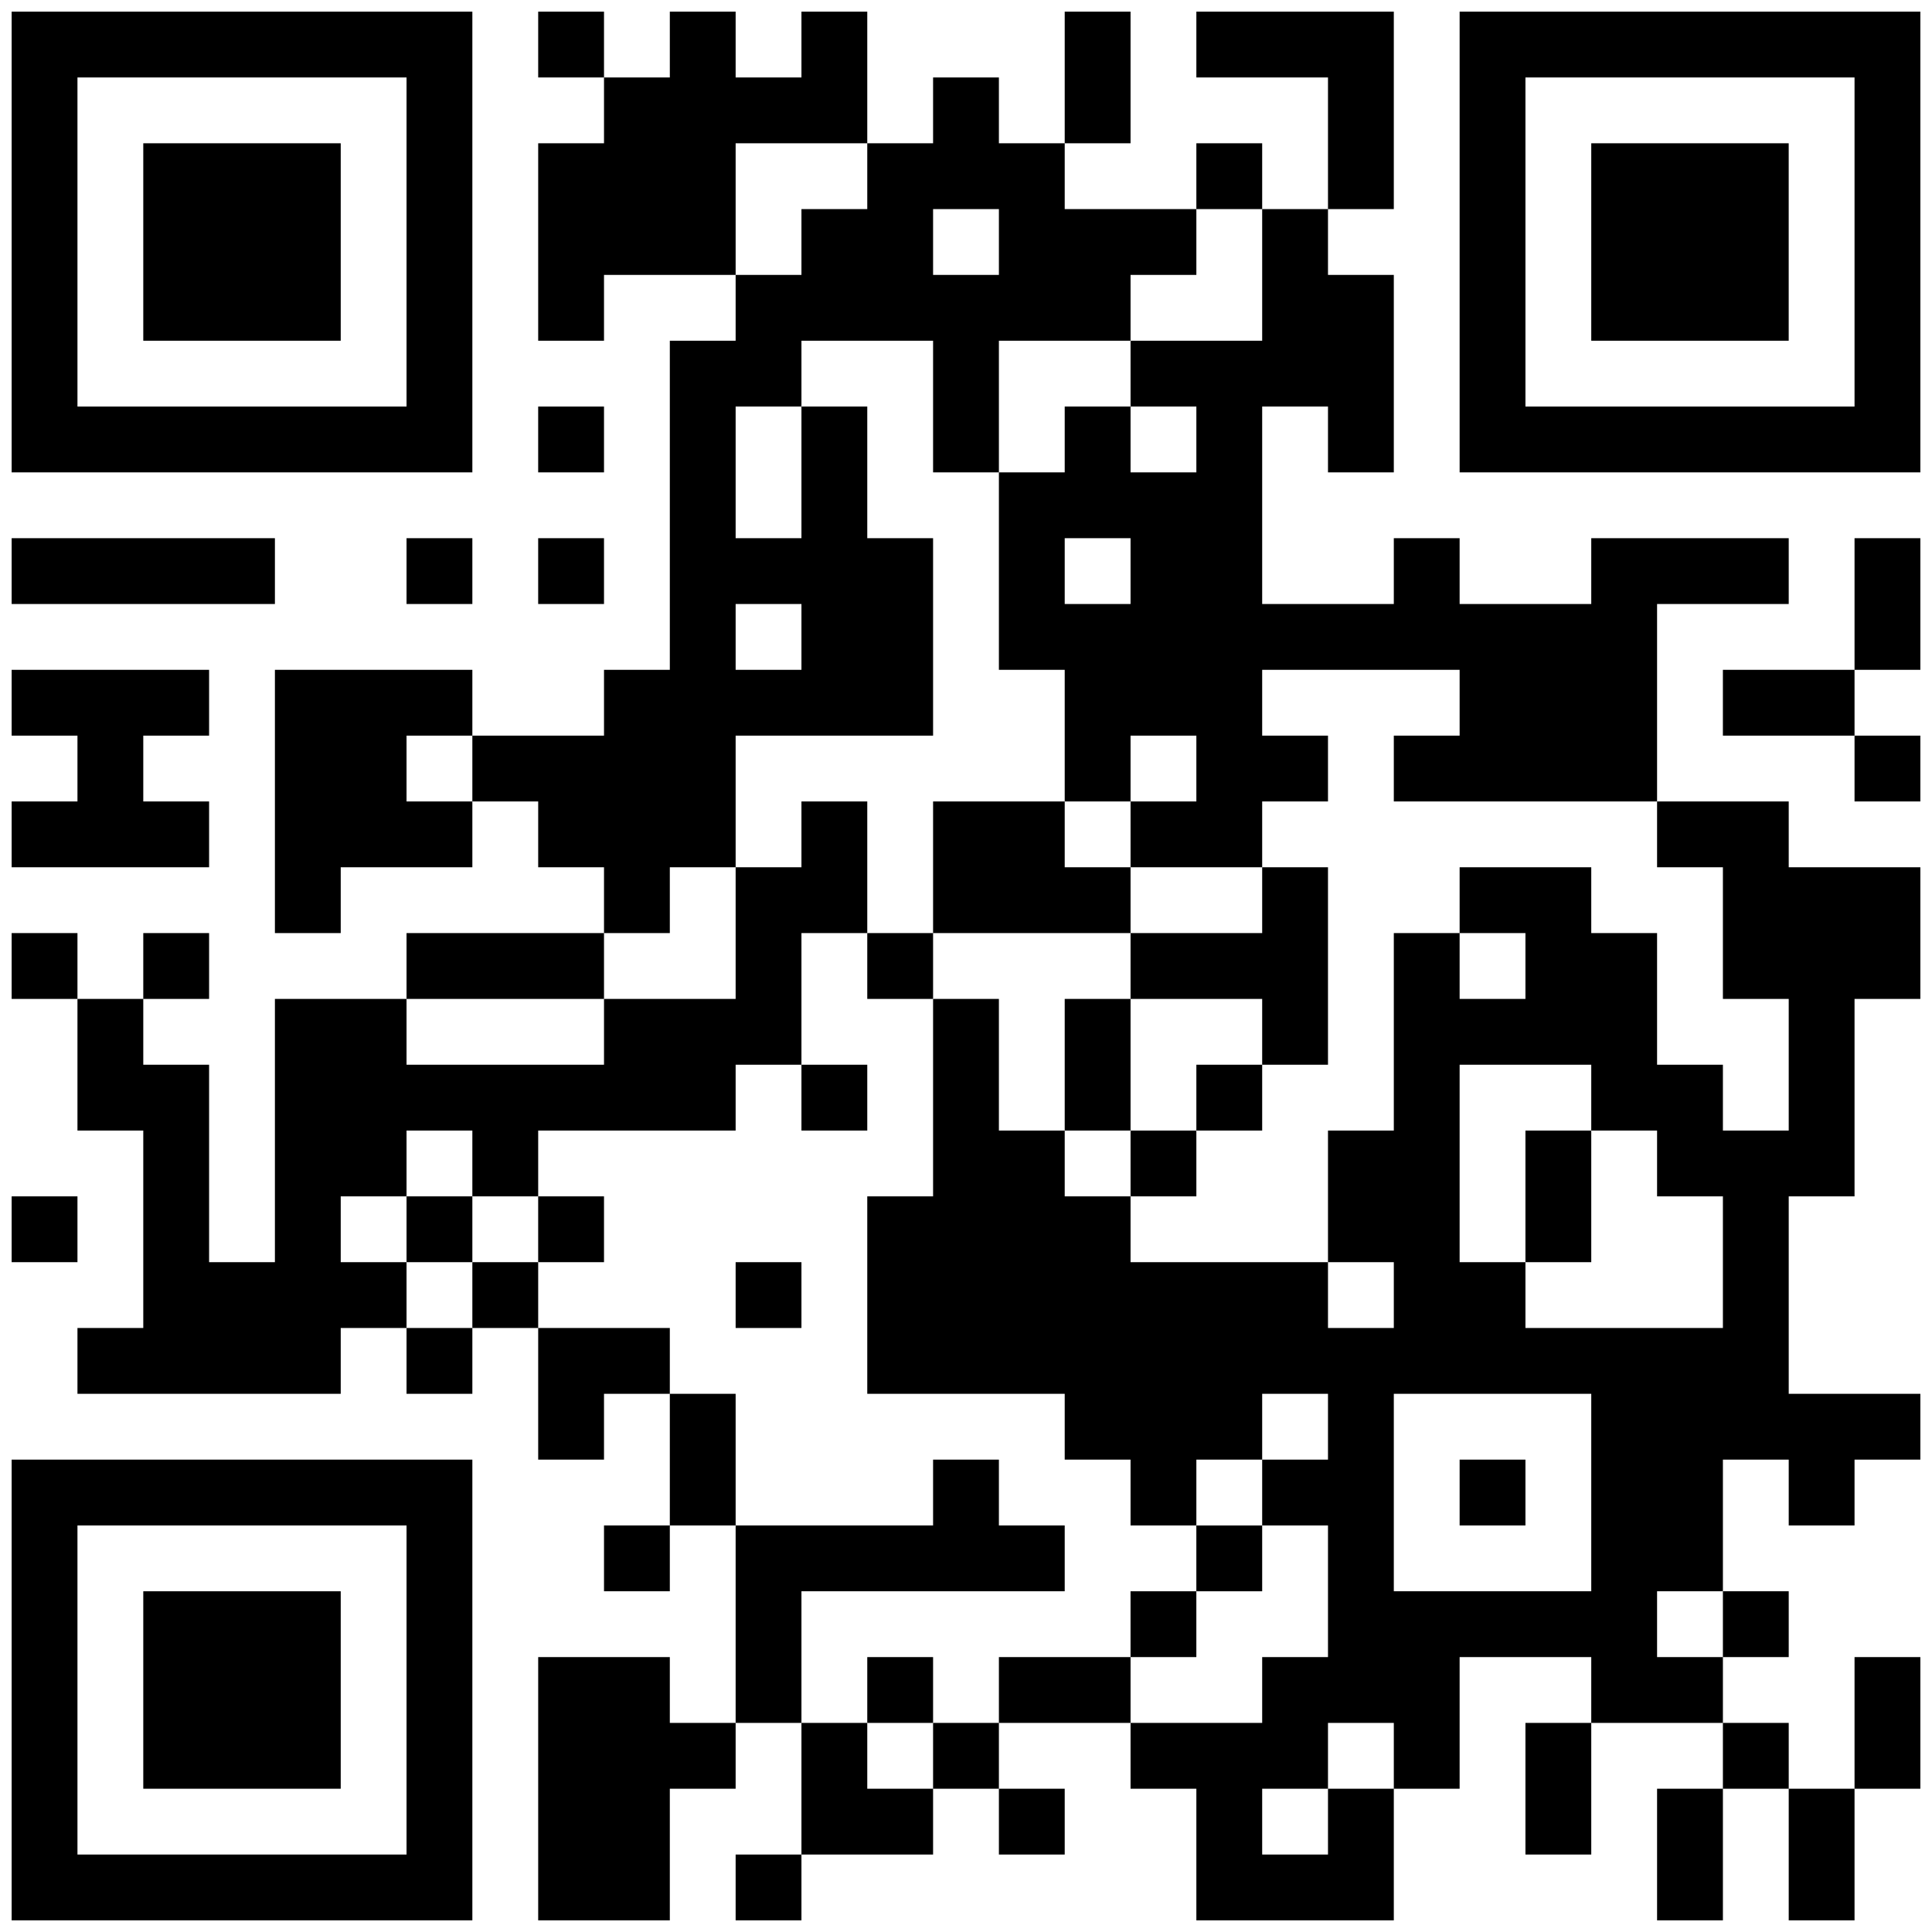
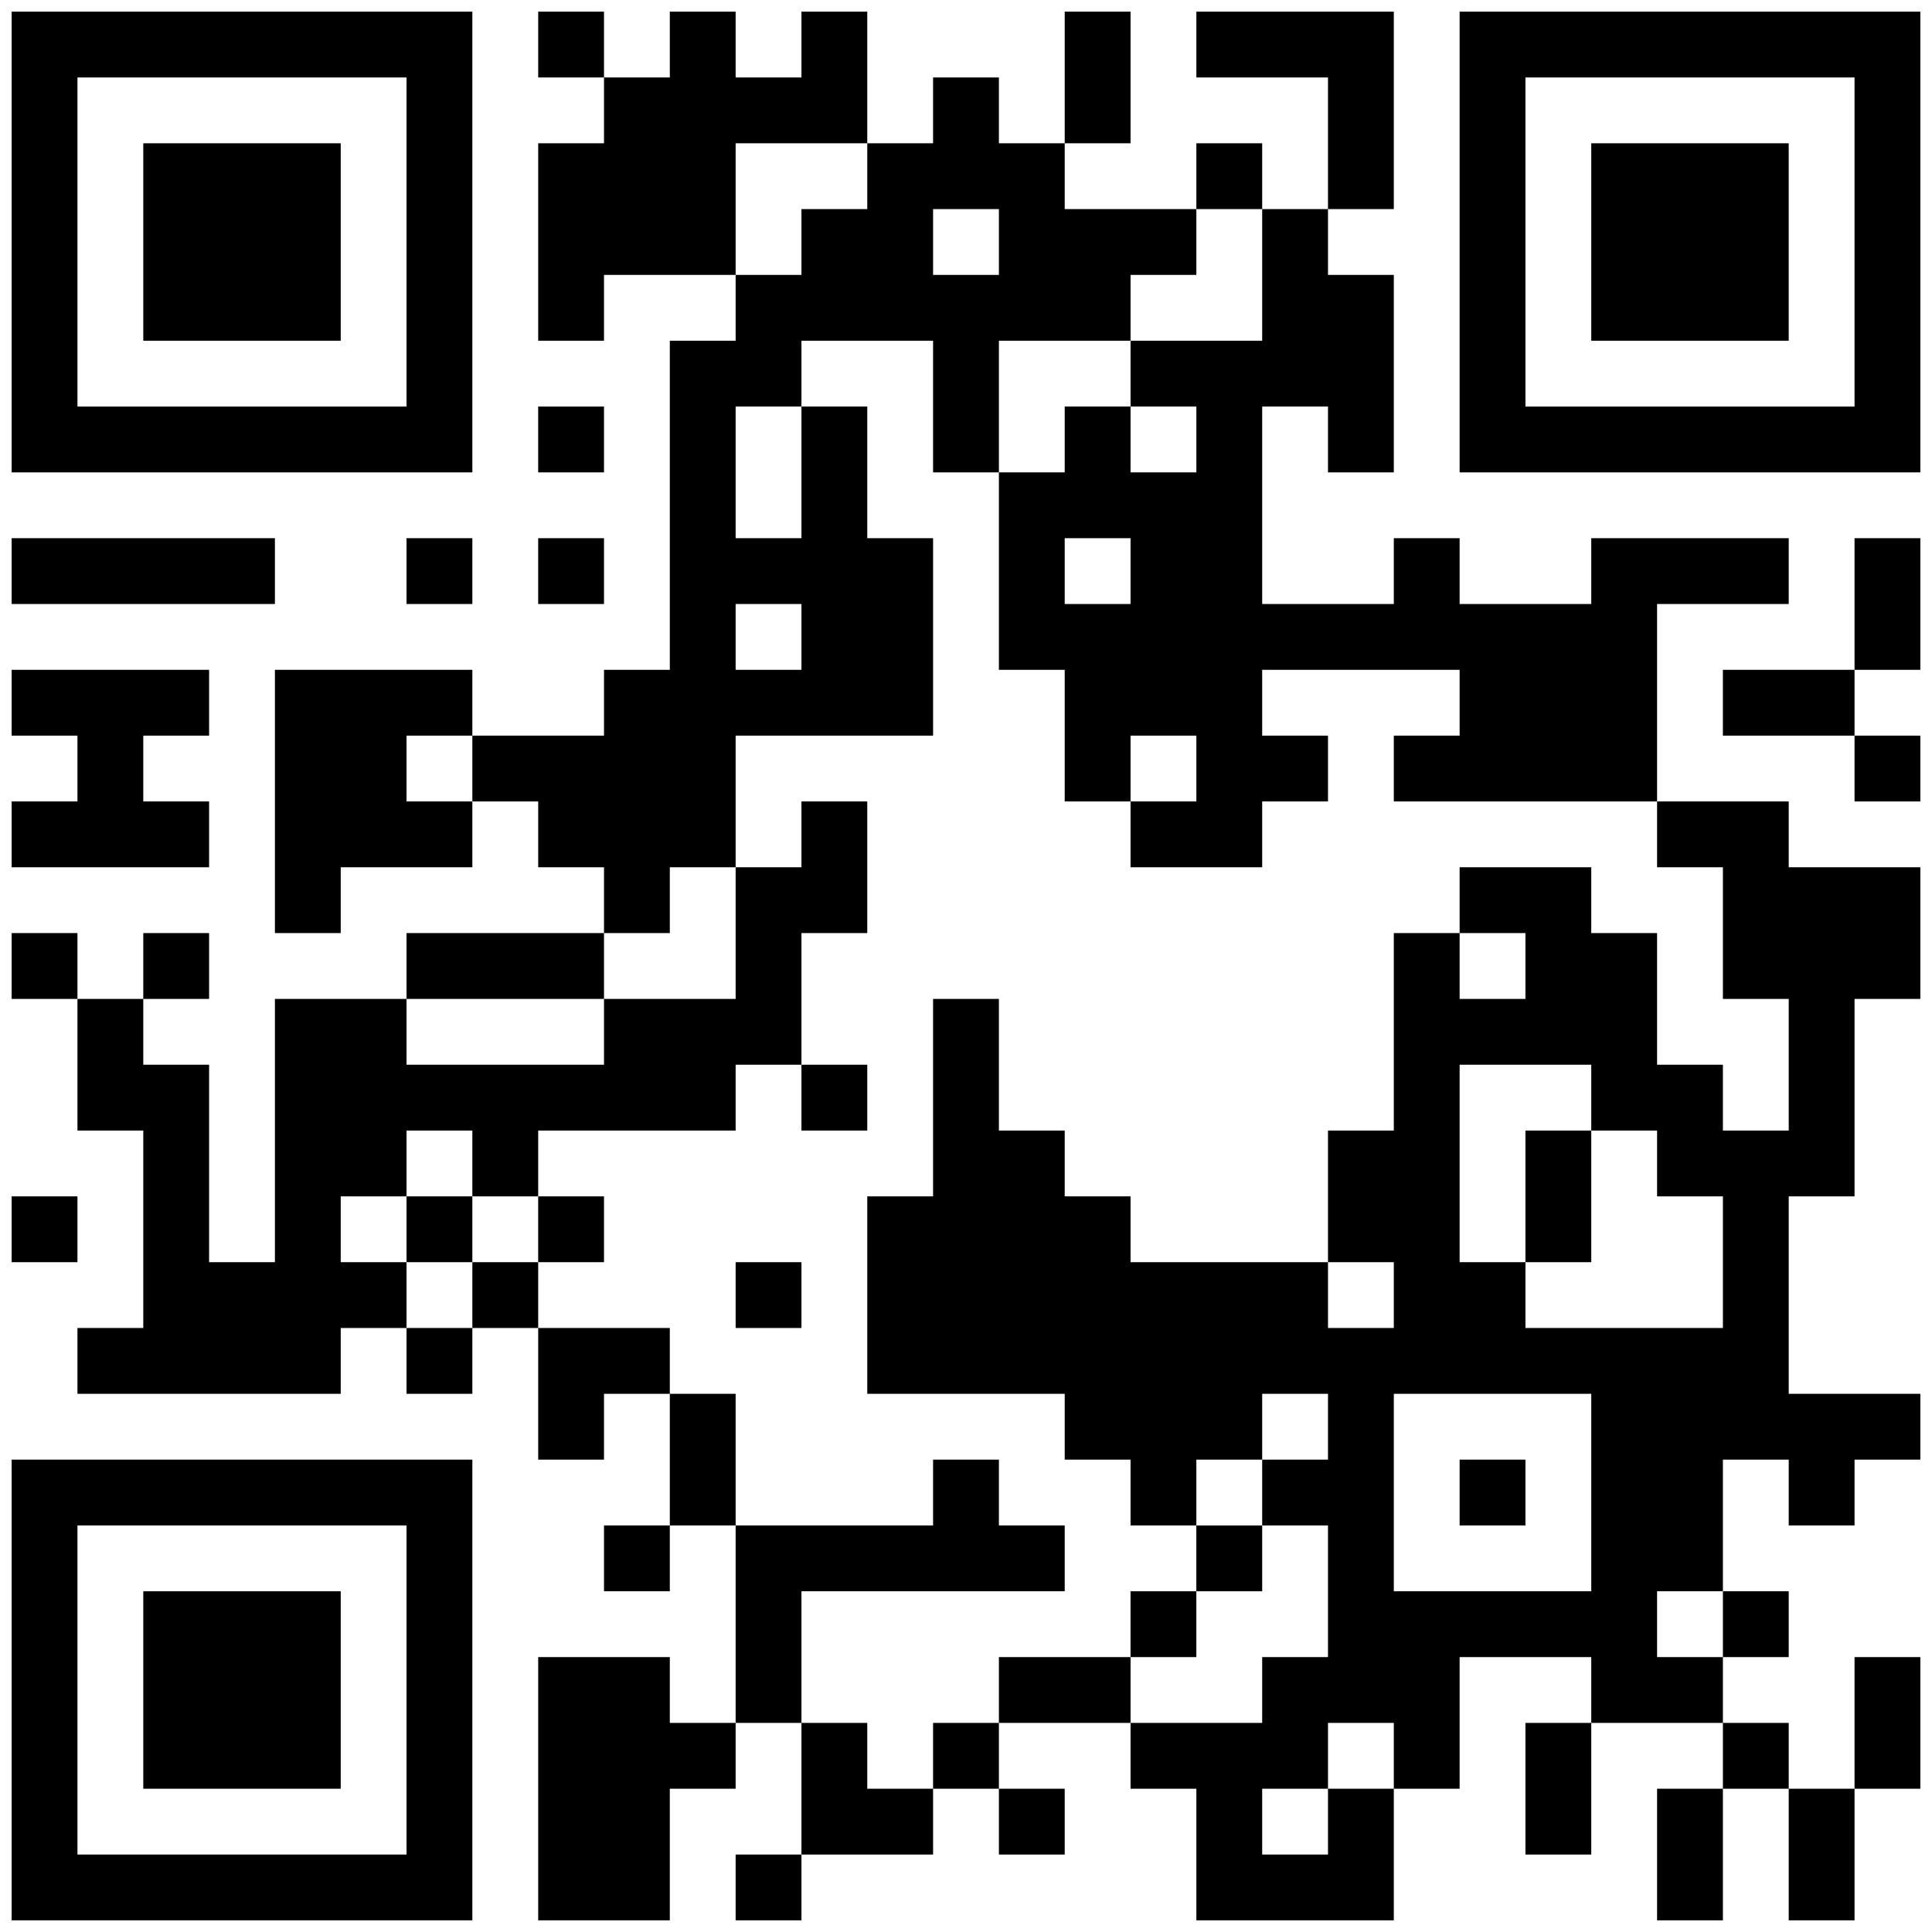
<svg xmlns="http://www.w3.org/2000/svg" width="106" height="106" viewBox="0 0 106 106" fill="none">
  <path d="M0.639 13.278V25.917H13.278H25.916V13.278V0.639H13.278H0.639V13.278ZM22.305 13.278V22.306H13.278H4.25V13.278V4.25H13.278H22.305V13.278Z" fill="black" />
  <path d="M7.861 13.278V18.694H13.277H18.694V13.278V7.861H13.277H7.861V13.278Z" fill="black" />
  <path d="M29.528 2.444V4.25H31.333H33.139V6.056V7.861H31.333H29.528V13.278V18.694H31.333H33.139V16.889V15.083H36.75H40.361V16.889V18.694H38.555H36.75V27.722V36.75H34.944H33.139V38.556V40.361H29.528H25.916V38.556V36.75H20.5H15.083V43.972V51.194H16.889H18.694V49.389V47.583H22.305H25.916V45.778V43.972H27.722H29.528V45.778V47.583H31.333H33.139V49.389V51.194H27.722H22.305V53V54.806H18.694H15.083V62.028V69.25H13.278H11.472V63.833V58.417H9.666H7.861V56.611V54.806H9.666H11.472V53V51.194H9.666H7.861V53V54.806H6.055H4.25V53V51.194H2.444H0.639V53V54.806H2.444H4.25V58.417V62.028H6.055H7.861V67.444V72.861H6.055H4.25V74.667V76.472H11.472H18.694V74.667V72.861H20.5H22.305V74.667V76.472H24.111H25.916V74.667V72.861H27.722H29.528V76.472V80.083H31.333H33.139V78.278V76.472H34.944H36.75V80.083V83.694H34.944H33.139V85.5V87.305H34.944H36.75V85.5V83.694H38.555H40.361V89.111V94.528H38.555H36.75V92.722V90.917H33.139H29.528V98.139V105.361H33.139H36.75V101.75V98.139H38.555H40.361V96.333V94.528H42.166H43.972V98.139V101.75H42.166H40.361V103.556V105.361H42.166H43.972V103.556V101.75H47.583H51.194V99.944V98.139H53H54.805V99.944V101.75H56.611H58.416V99.944V98.139H56.611H54.805V96.333V94.528H58.416H62.028V96.333V98.139H63.833H65.639V101.75V105.361H71.055H76.472V101.75V98.139H78.278H80.083V94.528V90.917H83.694H87.305V92.722V94.528H85.5H83.694V98.139V101.75H85.5H87.305V98.139V94.528H90.916H94.528V96.333V98.139H92.722H90.916V101.75V105.361H92.722H94.528V101.75V98.139H96.333H98.139V101.75V105.361H99.944H101.75V101.75V98.139H103.555H105.361V94.528V90.917H103.555H101.75V94.528V98.139H99.944H98.139V96.333V94.528H96.333H94.528V92.722V90.917H96.333H98.139V89.111V87.305H96.333H94.528V83.694V80.083H96.333H98.139V81.889V83.694H99.944H101.75V81.889V80.083H103.555H105.361V78.278V76.472H101.75H98.139V71.055V65.639H99.944H101.75V60.222V54.806H103.555H105.361V51.194V47.583H101.75H98.139V45.778V43.972H94.528H90.916V38.556V33.139H94.528H98.139V31.333V29.528H92.722H87.305V31.333V33.139H83.694H80.083V31.333V29.528H78.278H76.472V31.333V33.139H72.861H69.25V27.722V22.305H71.055H72.861V24.111V25.917H74.666H76.472V20.5V15.083H74.666H72.861V13.278V11.472H74.666H76.472V6.056V0.639H71.055H65.639V2.444V4.25H69.25H72.861V7.861V11.472H71.055H69.25V9.667V7.861H67.444H65.639V9.667V11.472H62.028H58.416V9.667V7.861H60.222H62.028V4.25V0.639H60.222H58.416V4.25V7.861H56.611H54.805V6.056V4.25H53H51.194V6.056V7.861H49.389H47.583V4.25V0.639H45.778H43.972V2.444V4.25H42.166H40.361V2.444V0.639H38.555H36.75V2.444V4.25H34.944H33.139V2.444V0.639H31.333H29.528V2.444ZM47.583 9.667V11.472H45.778H43.972V13.278V15.083H42.166H40.361V11.472V7.861H43.972H47.583V9.667ZM54.805 13.278V15.083H53H51.194V13.278V11.472H53H54.805V13.278ZM69.25 15.083V18.694H65.639H62.028V20.5V22.305H63.833H65.639V24.111V25.917H63.833H62.028V24.111V22.305H60.222H58.416V24.111V25.917H56.611H54.805V31.333V36.75H56.611H58.416V40.361V43.972H60.222H62.028V42.167V40.361H63.833H65.639V42.167V43.972H63.833H62.028V45.778V47.583H65.639H69.25V45.778V43.972H71.055H72.861V42.167V40.361H71.055H69.25V38.556V36.75H74.666H80.083V38.556V40.361H78.278H76.472V42.167V43.972H83.694H90.916V45.778V47.583H92.722H94.528V51.194V54.806H96.333H98.139V58.417V62.028H96.333H94.528V60.222V58.417H92.722H90.916V54.806V51.194H89.111H87.305V49.389V47.583H83.694H80.083V49.389V51.194H81.889H83.694V53V54.806H81.889H80.083V53V51.194H78.278H76.472V56.611V62.028H74.666H72.861V65.639V69.25H74.666H76.472V71.055V72.861H74.666H72.861V71.055V69.25H67.444H62.028V67.444V65.639H60.222H58.416V63.833V62.028H56.611H54.805V58.417V54.806H53H51.194V60.222V65.639H49.389H47.583V71.055V76.472H53H58.416V78.278V80.083H60.222H62.028V81.889V83.694H63.833H65.639V81.889V80.083H67.444H69.25V78.278V76.472H71.055H72.861V78.278V80.083H71.055H69.25V81.889V83.694H71.055H72.861V87.305V90.917H71.055H69.25V92.722V94.528H65.639H62.028V92.722V90.917H58.416H54.805V92.722V94.528H53H51.194V96.333V98.139H49.389H47.583V96.333V94.528H45.778H43.972V90.917V87.305H51.194H58.416V85.5V83.694H56.611H54.805V81.889V80.083H53H51.194V81.889V83.694H45.778H40.361V80.083V76.472H38.555H36.75V74.667V72.861H33.139H29.528V71.055V69.25H27.722H25.916V71.055V72.861H24.111H22.305V71.055V69.25H20.5H18.694V67.444V65.639H20.5H22.305V63.833V62.028H24.111H25.916V63.833V65.639H27.722H29.528V63.833V62.028H34.944H40.361V60.222V58.417H42.166H43.972V54.806V51.194H45.778H47.583V47.583V43.972H45.778H43.972V45.778V47.583H42.166H40.361V51.194V54.806H36.75H33.139V56.611V58.417H27.722H22.305V56.611V54.806H27.722H33.139V53V51.194H34.944H36.75V49.389V47.583H38.555H40.361V43.972V40.361H45.778H51.194V34.944V29.528H49.389H47.583V25.917V22.305H45.778H43.972V25.917V29.528H42.166H40.361V25.917V22.305H42.166H43.972V20.5V18.694H47.583H51.194V22.305V25.917H53H54.805V22.305V18.694H58.416H62.028V16.889V15.083H63.833H65.639V13.278V11.472H67.444H69.25V15.083ZM62.028 31.333V33.139H60.222H58.416V31.333V29.528H60.222H62.028V31.333ZM43.972 34.944V36.75H42.166H40.361V34.944V33.139H42.166H43.972V34.944ZM25.916 42.167V43.972H24.111H22.305V42.167V40.361H24.111H25.916V42.167ZM87.305 60.222V62.028H89.111H90.916V63.833V65.639H92.722H94.528V69.25V72.861H89.111H83.694V71.055V69.25H81.889H80.083V63.833V58.417H83.694H87.305V60.222ZM87.305 81.889V87.305H81.889H76.472V81.889V76.472H81.889H87.305V81.889ZM94.528 89.111V90.917H92.722H90.916V89.111V87.305H92.722H94.528V89.111ZM76.472 96.333V98.139H74.666H72.861V99.944V101.75H71.055H69.25V99.944V98.139H71.055H72.861V96.333V94.528H74.666H76.472V96.333Z" fill="black" />
-   <path d="M51.194 47.583V51.194H49.389H47.583V53V54.806H49.389H51.194V53V51.194H56.611H62.028V53V54.806H60.222H58.416V58.417V62.028H60.222H62.028V63.833V65.639H63.833H65.639V63.833V62.028H67.444H69.25V60.222V58.417H71.055H72.861V53V47.583H71.055H69.25V49.389V51.194H65.639H62.028V49.389V47.583H60.222H58.416V45.778V43.972H54.805H51.194V47.583ZM69.25 56.611V58.417H67.444H65.639V60.222V62.028H63.833H62.028V58.417V54.806H65.639H69.25V56.611Z" fill="black" />
  <path d="M43.972 60.222V62.028H45.778H47.583V60.222V58.417H45.778H43.972V60.222Z" fill="black" />
  <path d="M22.305 67.444V69.25H24.111H25.916V67.444V65.639H24.111H22.305V67.444Z" fill="black" />
  <path d="M29.527 67.444V69.25H31.333H33.139V67.444V65.639H31.333H29.527V67.444Z" fill="black" />
  <path d="M40.361 71.055V72.861H42.166H43.972V71.055V69.25H42.166H40.361V71.055Z" fill="black" />
  <path d="M65.638 85.5V87.306H63.833H62.027V89.111V90.917H63.833H65.638V89.111V87.306H67.444H69.25V85.5V83.695H67.444H65.638V85.5Z" fill="black" />
-   <path d="M47.583 92.722V94.528H49.389H51.194V92.722V90.917H49.389H47.583V92.722Z" fill="black" />
  <path d="M83.694 65.639V69.25H85.5H87.305V65.639V62.028H85.5H83.694V65.639Z" fill="black" />
  <path d="M80.083 81.889V83.694H81.889H83.694V81.889V80.083H81.889H80.083V81.889Z" fill="black" />
  <path d="M80.083 13.278V25.917H92.722H105.361V13.278V0.639H92.722H80.083V13.278ZM101.75 13.278V22.306H92.722H83.694V13.278V4.25H92.722H101.75V13.278Z" fill="black" />
  <path d="M87.305 13.278V18.694H92.722H98.138V13.278V7.861H92.722H87.305V13.278Z" fill="black" />
  <path d="M29.527 24.111V25.917H31.333H33.139V24.111V22.306H31.333H29.527V24.111Z" fill="black" />
  <path d="M0.639 31.333V33.139H7.861H15.083V31.333V29.528H7.861H0.639V31.333Z" fill="black" />
  <path d="M22.305 31.333V33.139H24.111H25.916V31.333V29.528H24.111H22.305V31.333Z" fill="black" />
  <path d="M29.527 31.333V33.139H31.333H33.139V31.333V29.528H31.333H29.527V31.333Z" fill="black" />
  <path d="M101.75 33.139V36.75H98.138H94.527V38.556V40.361H98.138H101.75V42.167V43.972H103.555H105.361V42.167V40.361H103.555H101.75V38.556V36.75H103.555H105.361V33.139V29.528H103.555H101.75V33.139Z" fill="black" />
  <path d="M0.639 38.556V40.361H2.444H4.25V42.167V43.972H2.444H0.639V45.778V47.583H6.055H11.472V45.778V43.972H9.666H7.861V42.167V40.361H9.666H11.472V38.556V36.75H6.055H0.639V38.556Z" fill="black" />
  <path d="M0.639 67.444V69.25H2.444H4.25V67.444V65.639H2.444H0.639V67.444Z" fill="black" />
  <path d="M0.639 92.722V105.361H13.278H25.916V92.722V80.083H13.278H0.639V92.722ZM22.305 92.722V101.75H13.278H4.25V92.722V83.694H13.278H22.305V92.722Z" fill="black" />
  <path d="M7.861 92.722V98.139H13.277H18.694V92.722V87.306H13.277H7.861V92.722Z" fill="black" />
</svg>